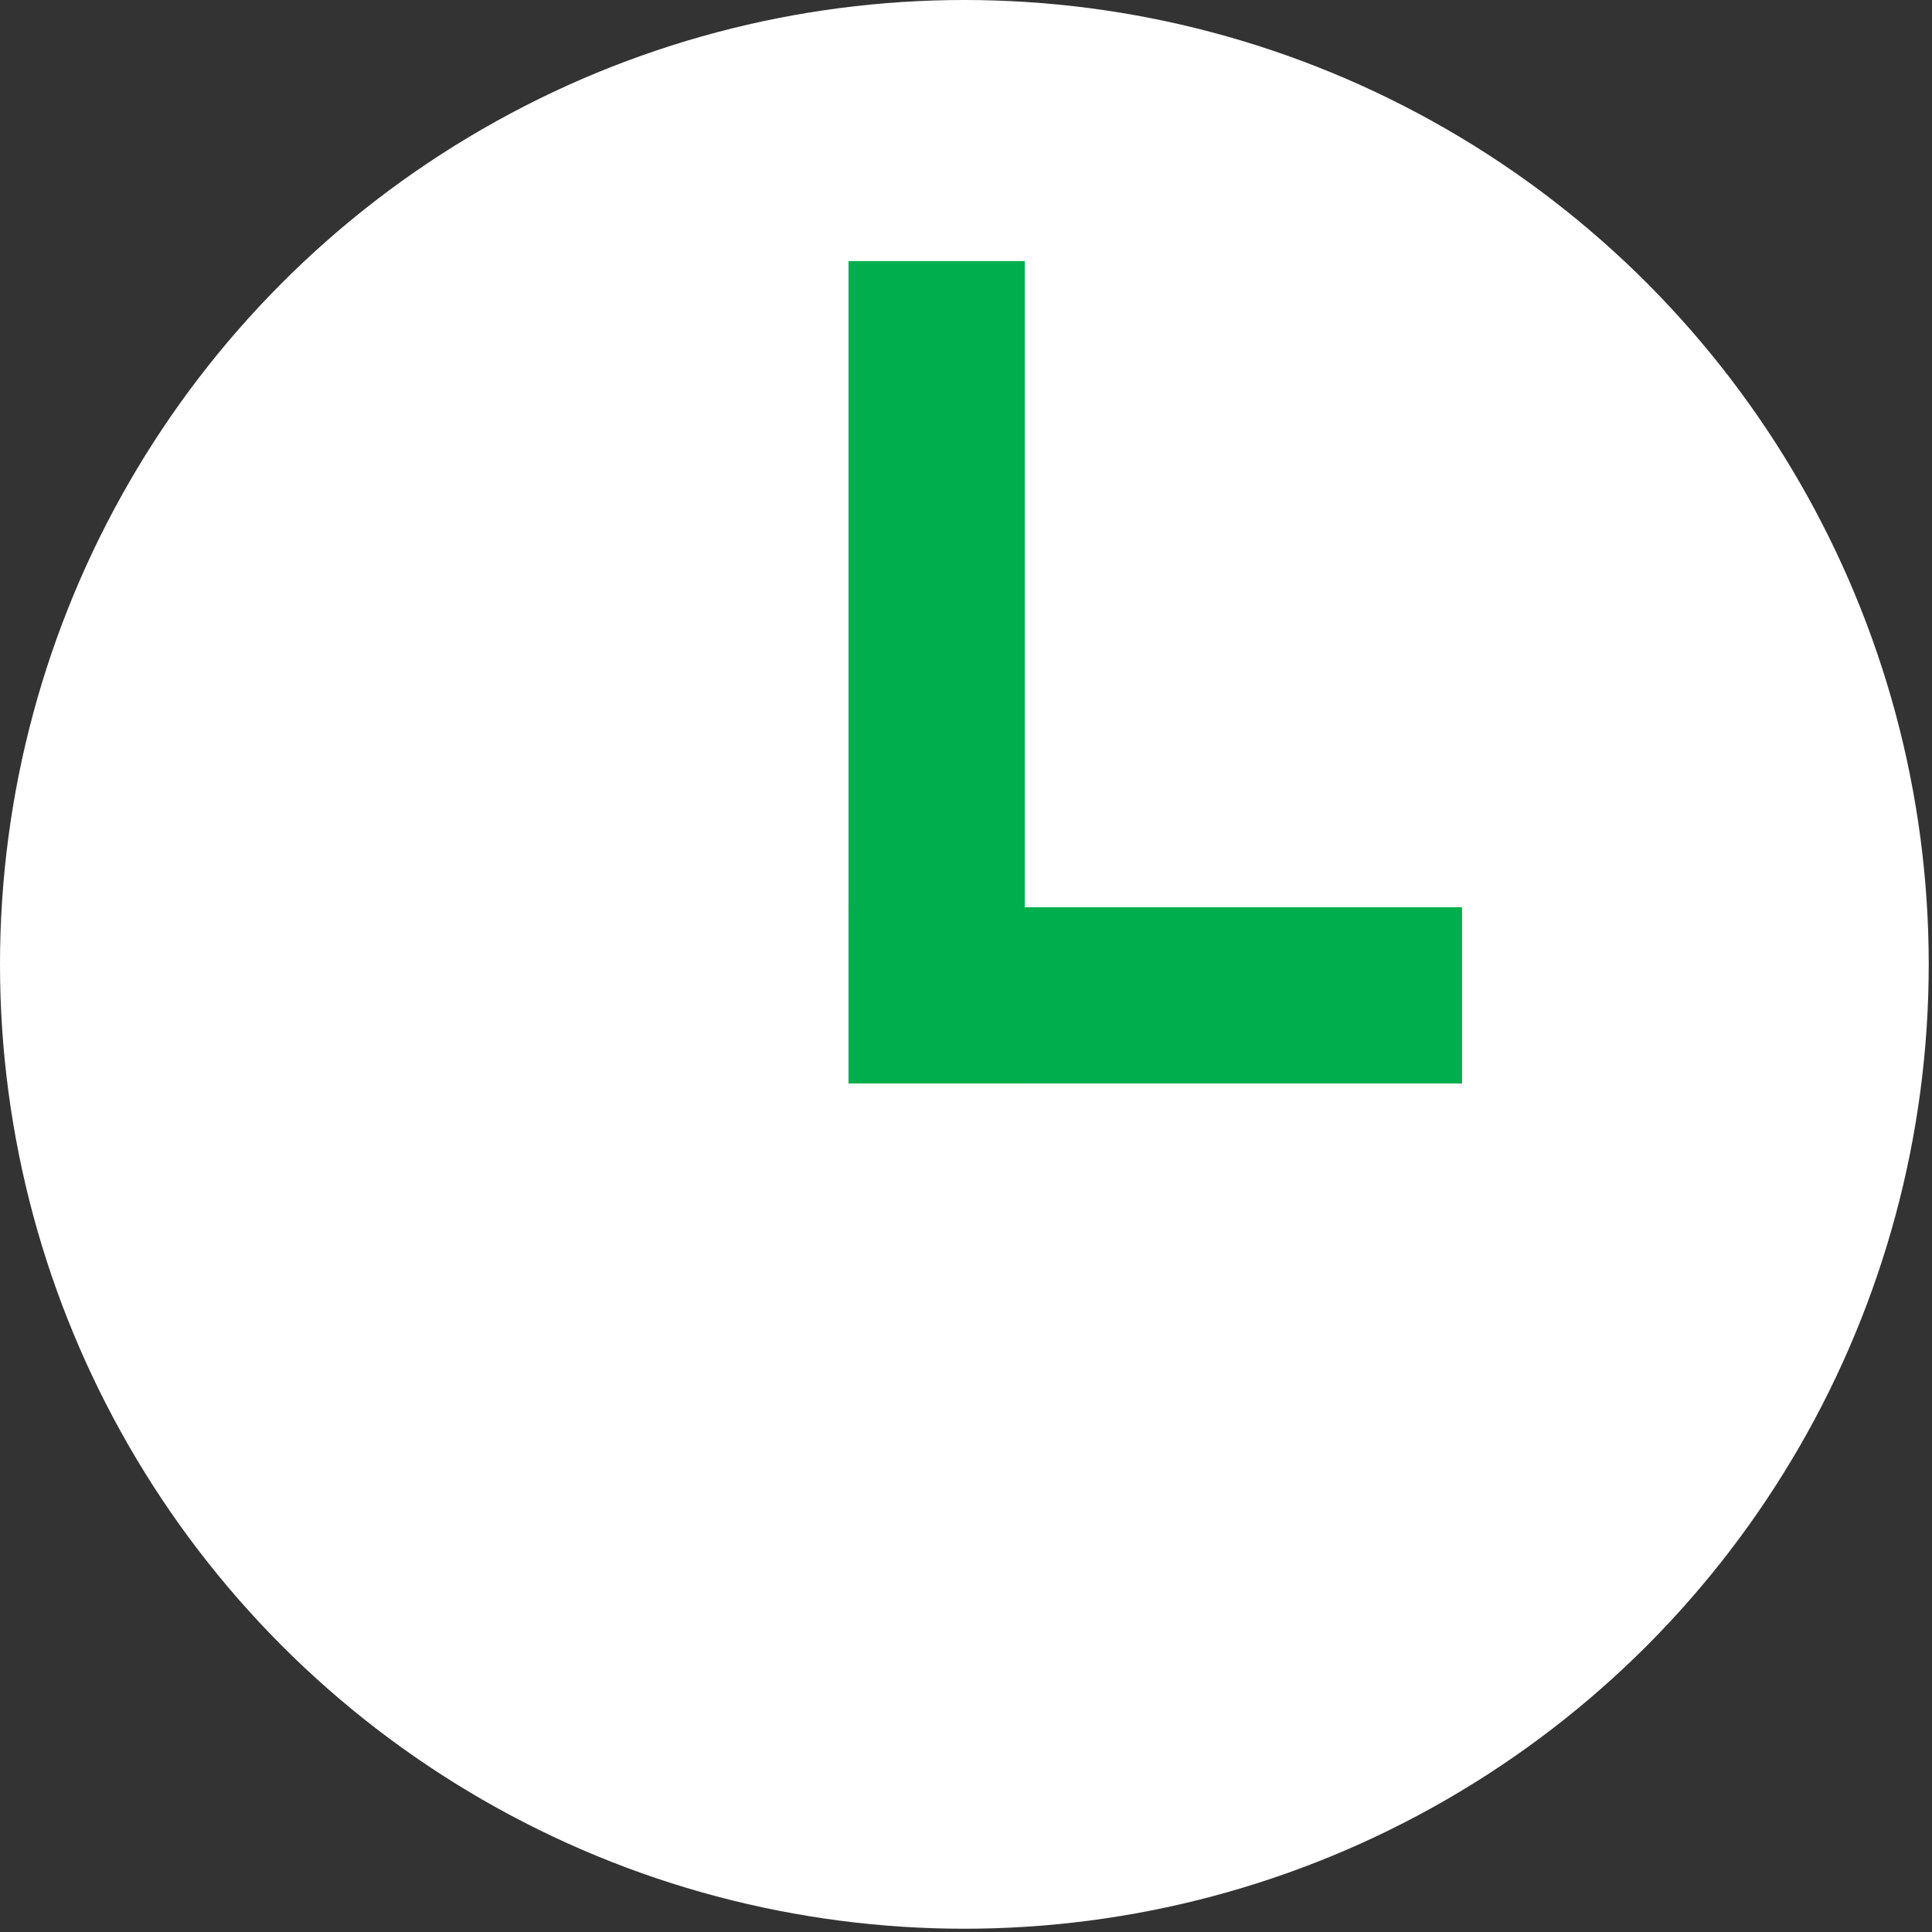
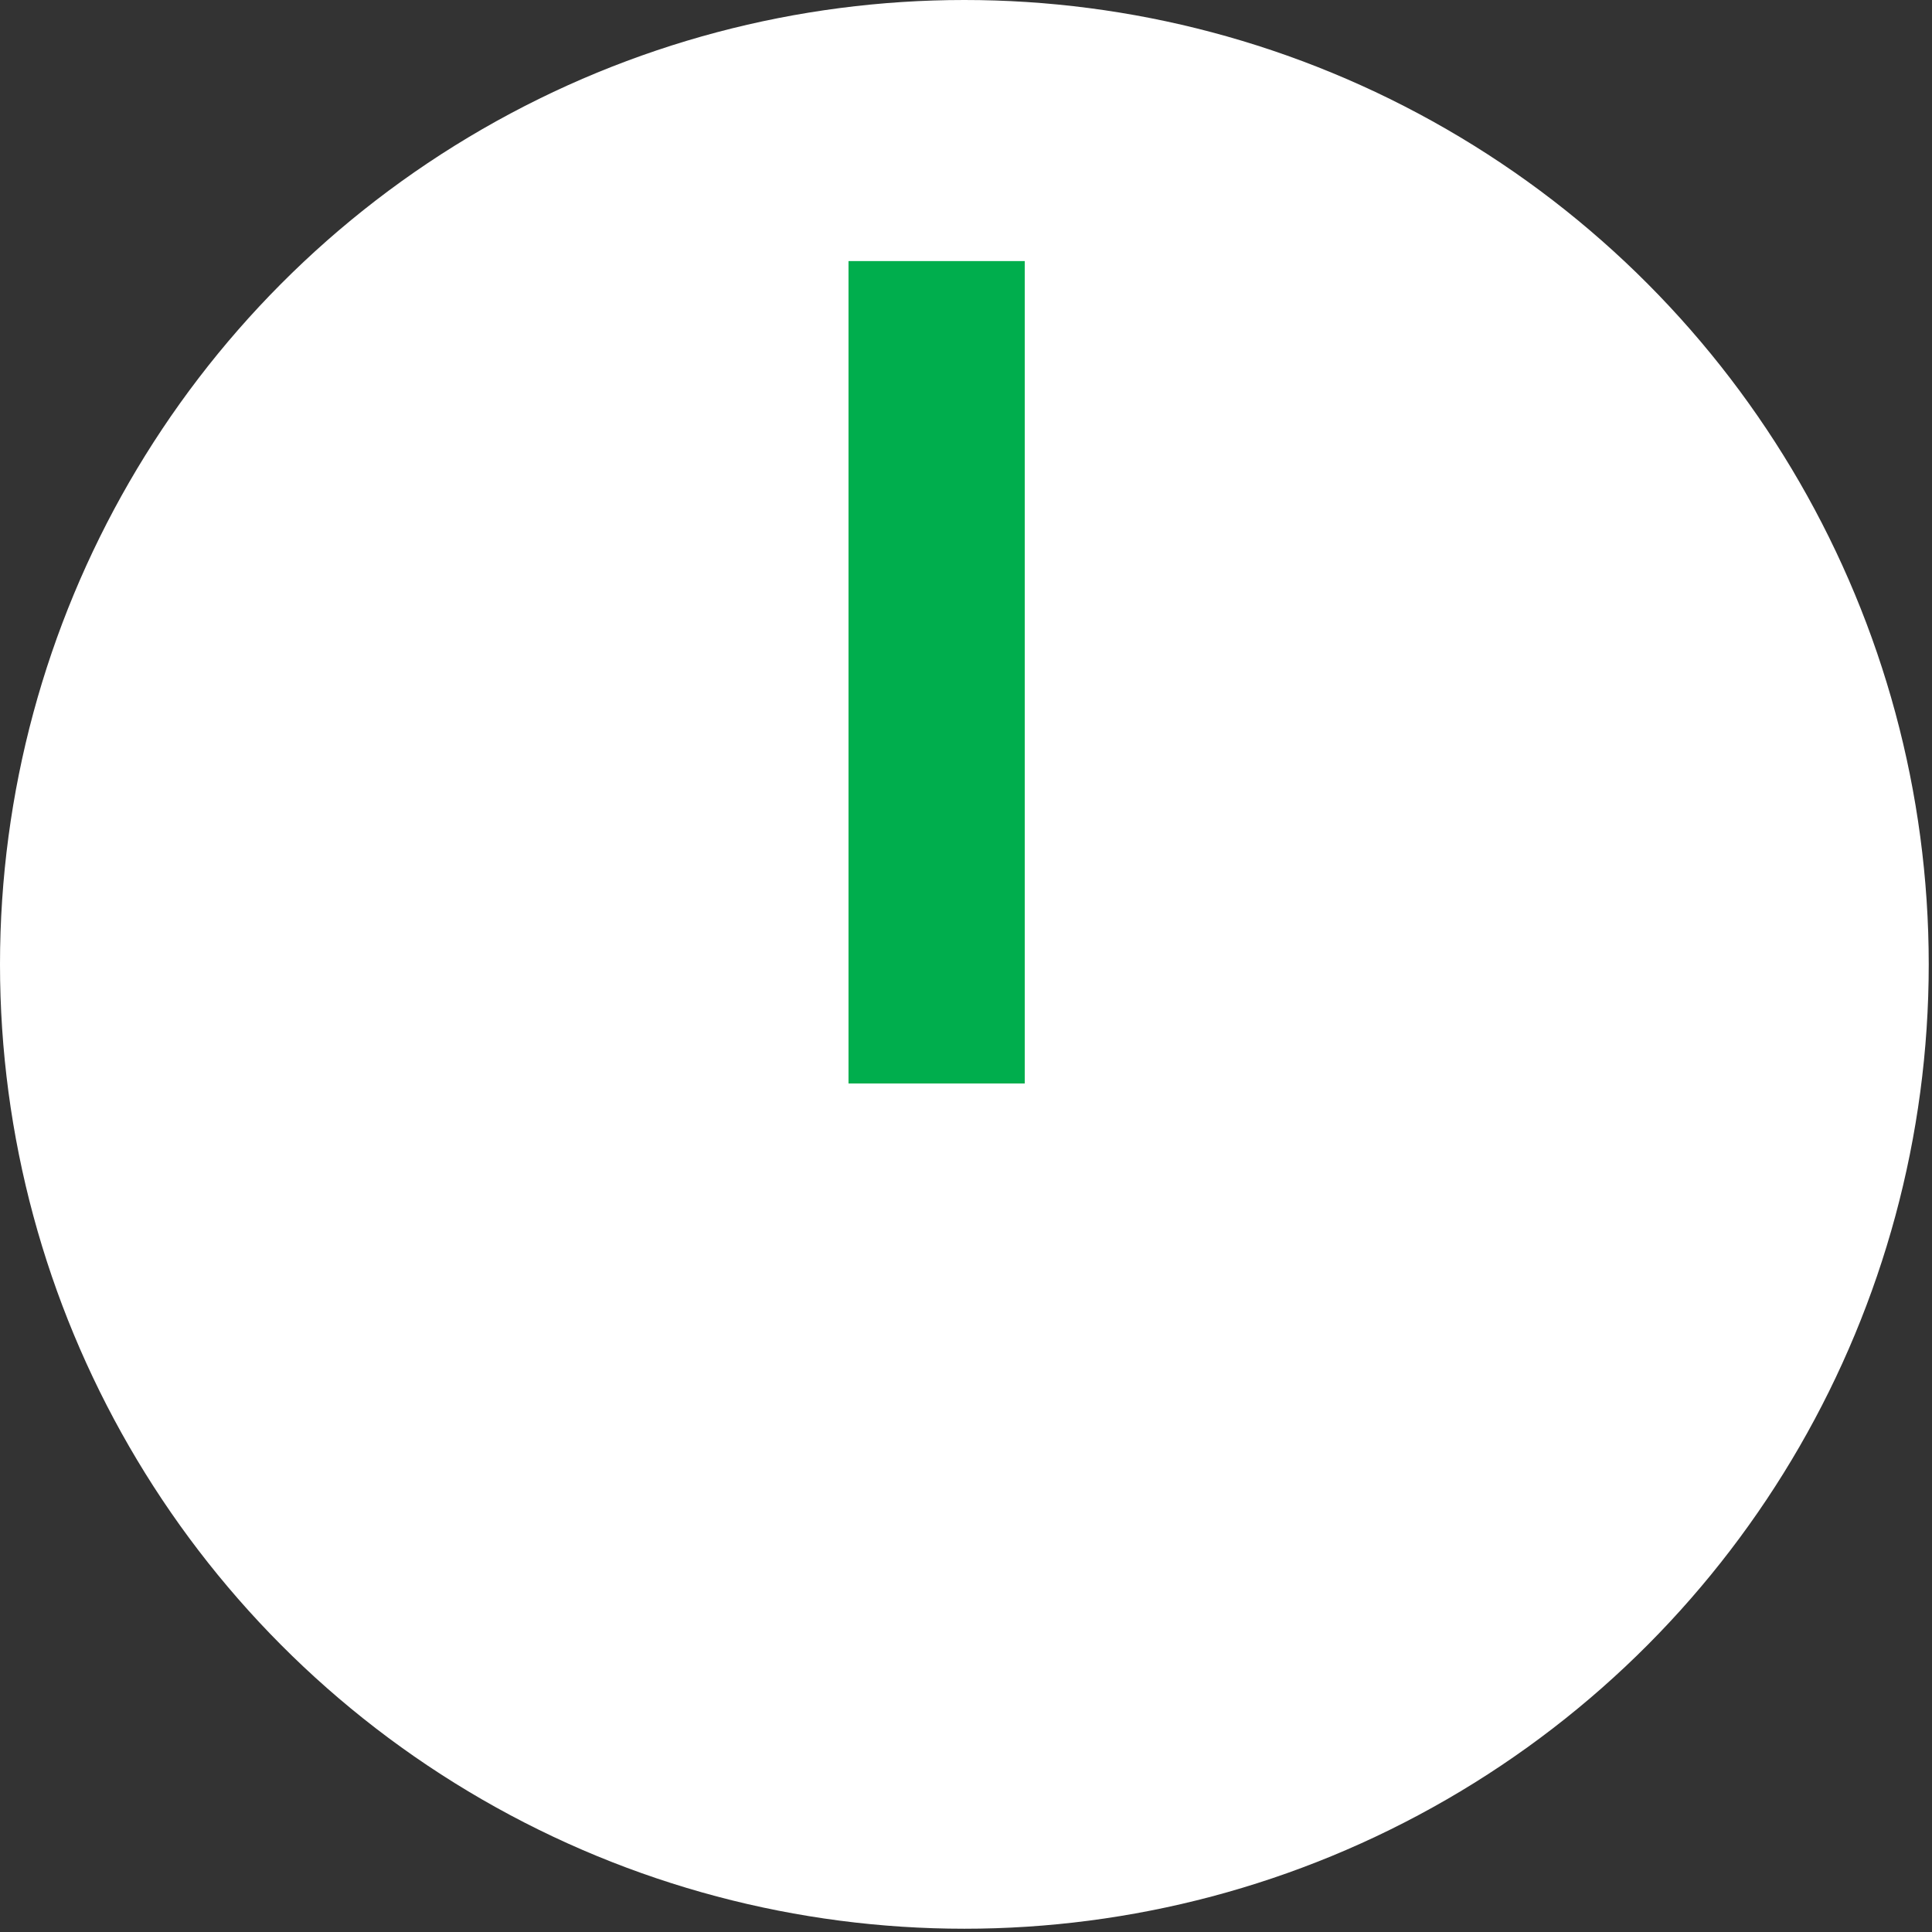
<svg xmlns="http://www.w3.org/2000/svg" width="296" height="296" viewBox="0 0 296 296" fill="none">
  <rect x="0" y="0" width="296" height="296" fill="#333333" stroke="none" />
  <circle cx="147.75" cy="147.75" r="147.75" fill="white" />
  <rect width="27" height="126" transform="matrix(-1 0 0 1 157 40)" fill="#00AE4D" />
-   <rect width="27" height="94" transform="matrix(4.37114e-08 1 1 -4.37114e-08 130 139)" fill="#00AE4D" />
</svg>